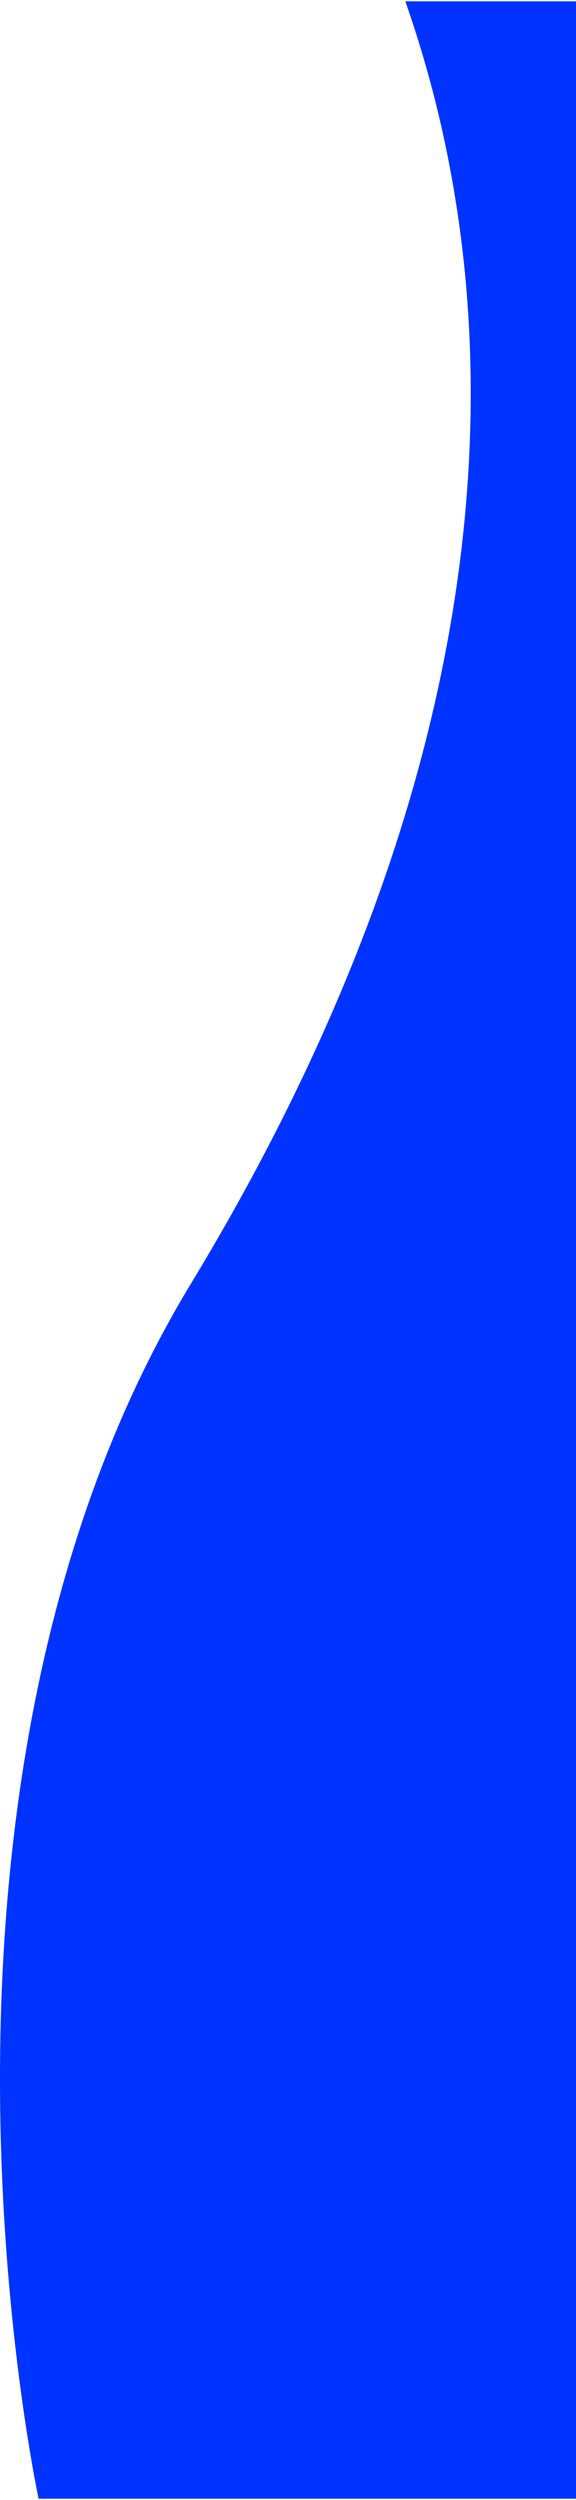
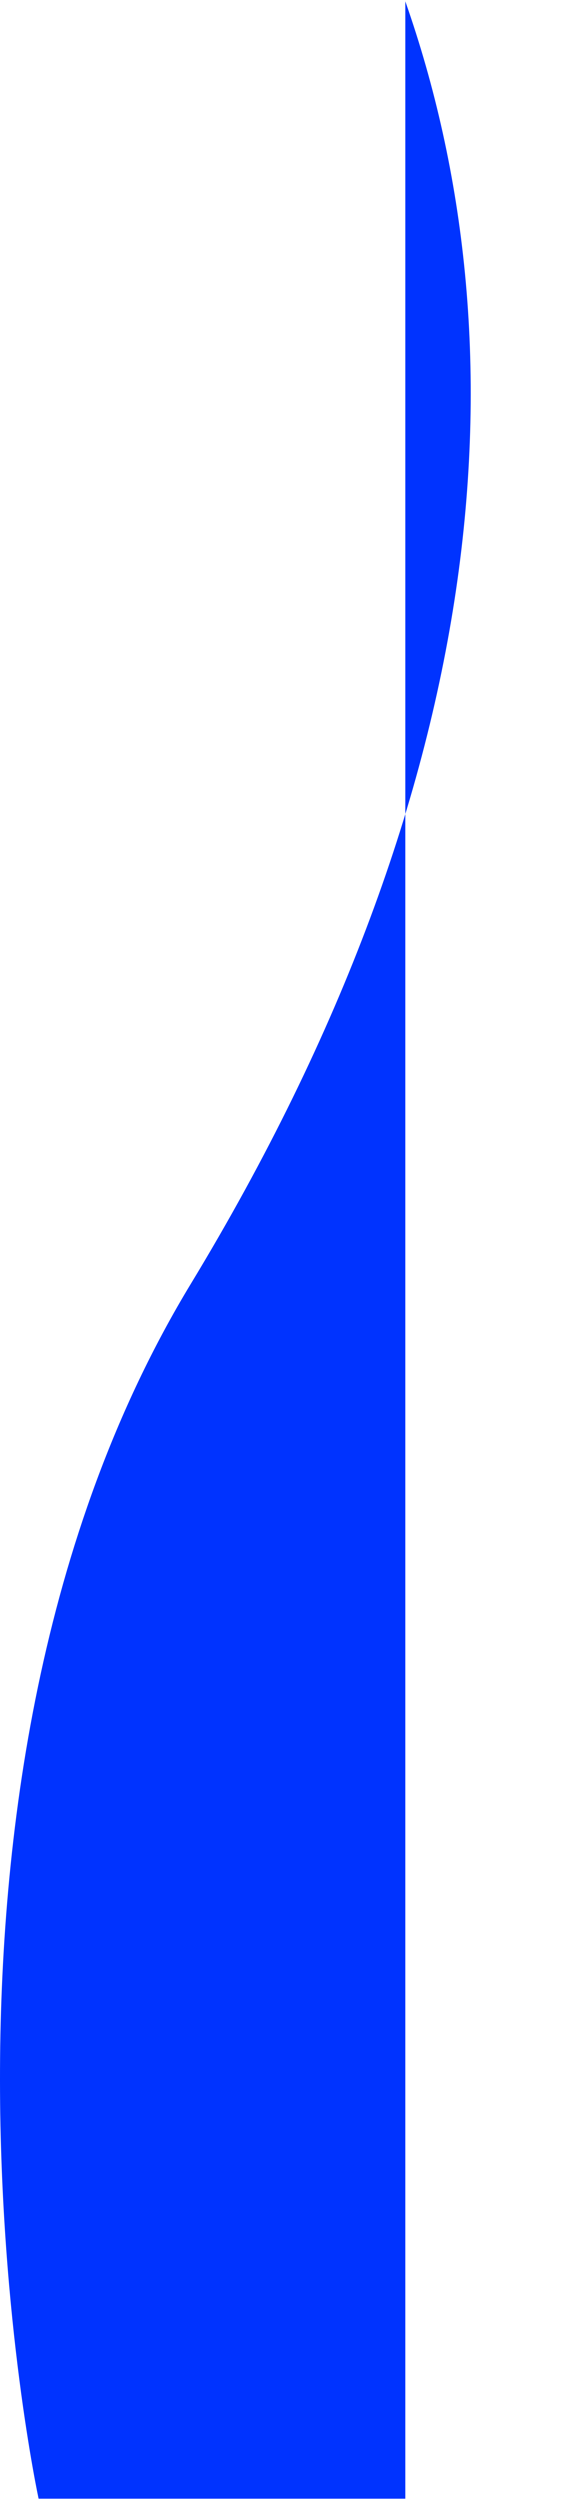
<svg xmlns="http://www.w3.org/2000/svg" id="Ebene_1" viewBox="0 0 215 932">
  <defs>
    <style>      .st0 {        fill: #03f;      }    </style>
  </defs>
-   <path id="Pfad_373" class="st0" d="M14.413,931.507s-57.377-264.711,56.826-452.921C185.443,290.377,195.676,126.883,151.291.493h63.709v931.014H14.413Z" />
+   <path id="Pfad_373" class="st0" d="M14.413,931.507s-57.377-264.711,56.826-452.921C185.443,290.377,195.676,126.883,151.291.493v931.014H14.413Z" />
</svg>